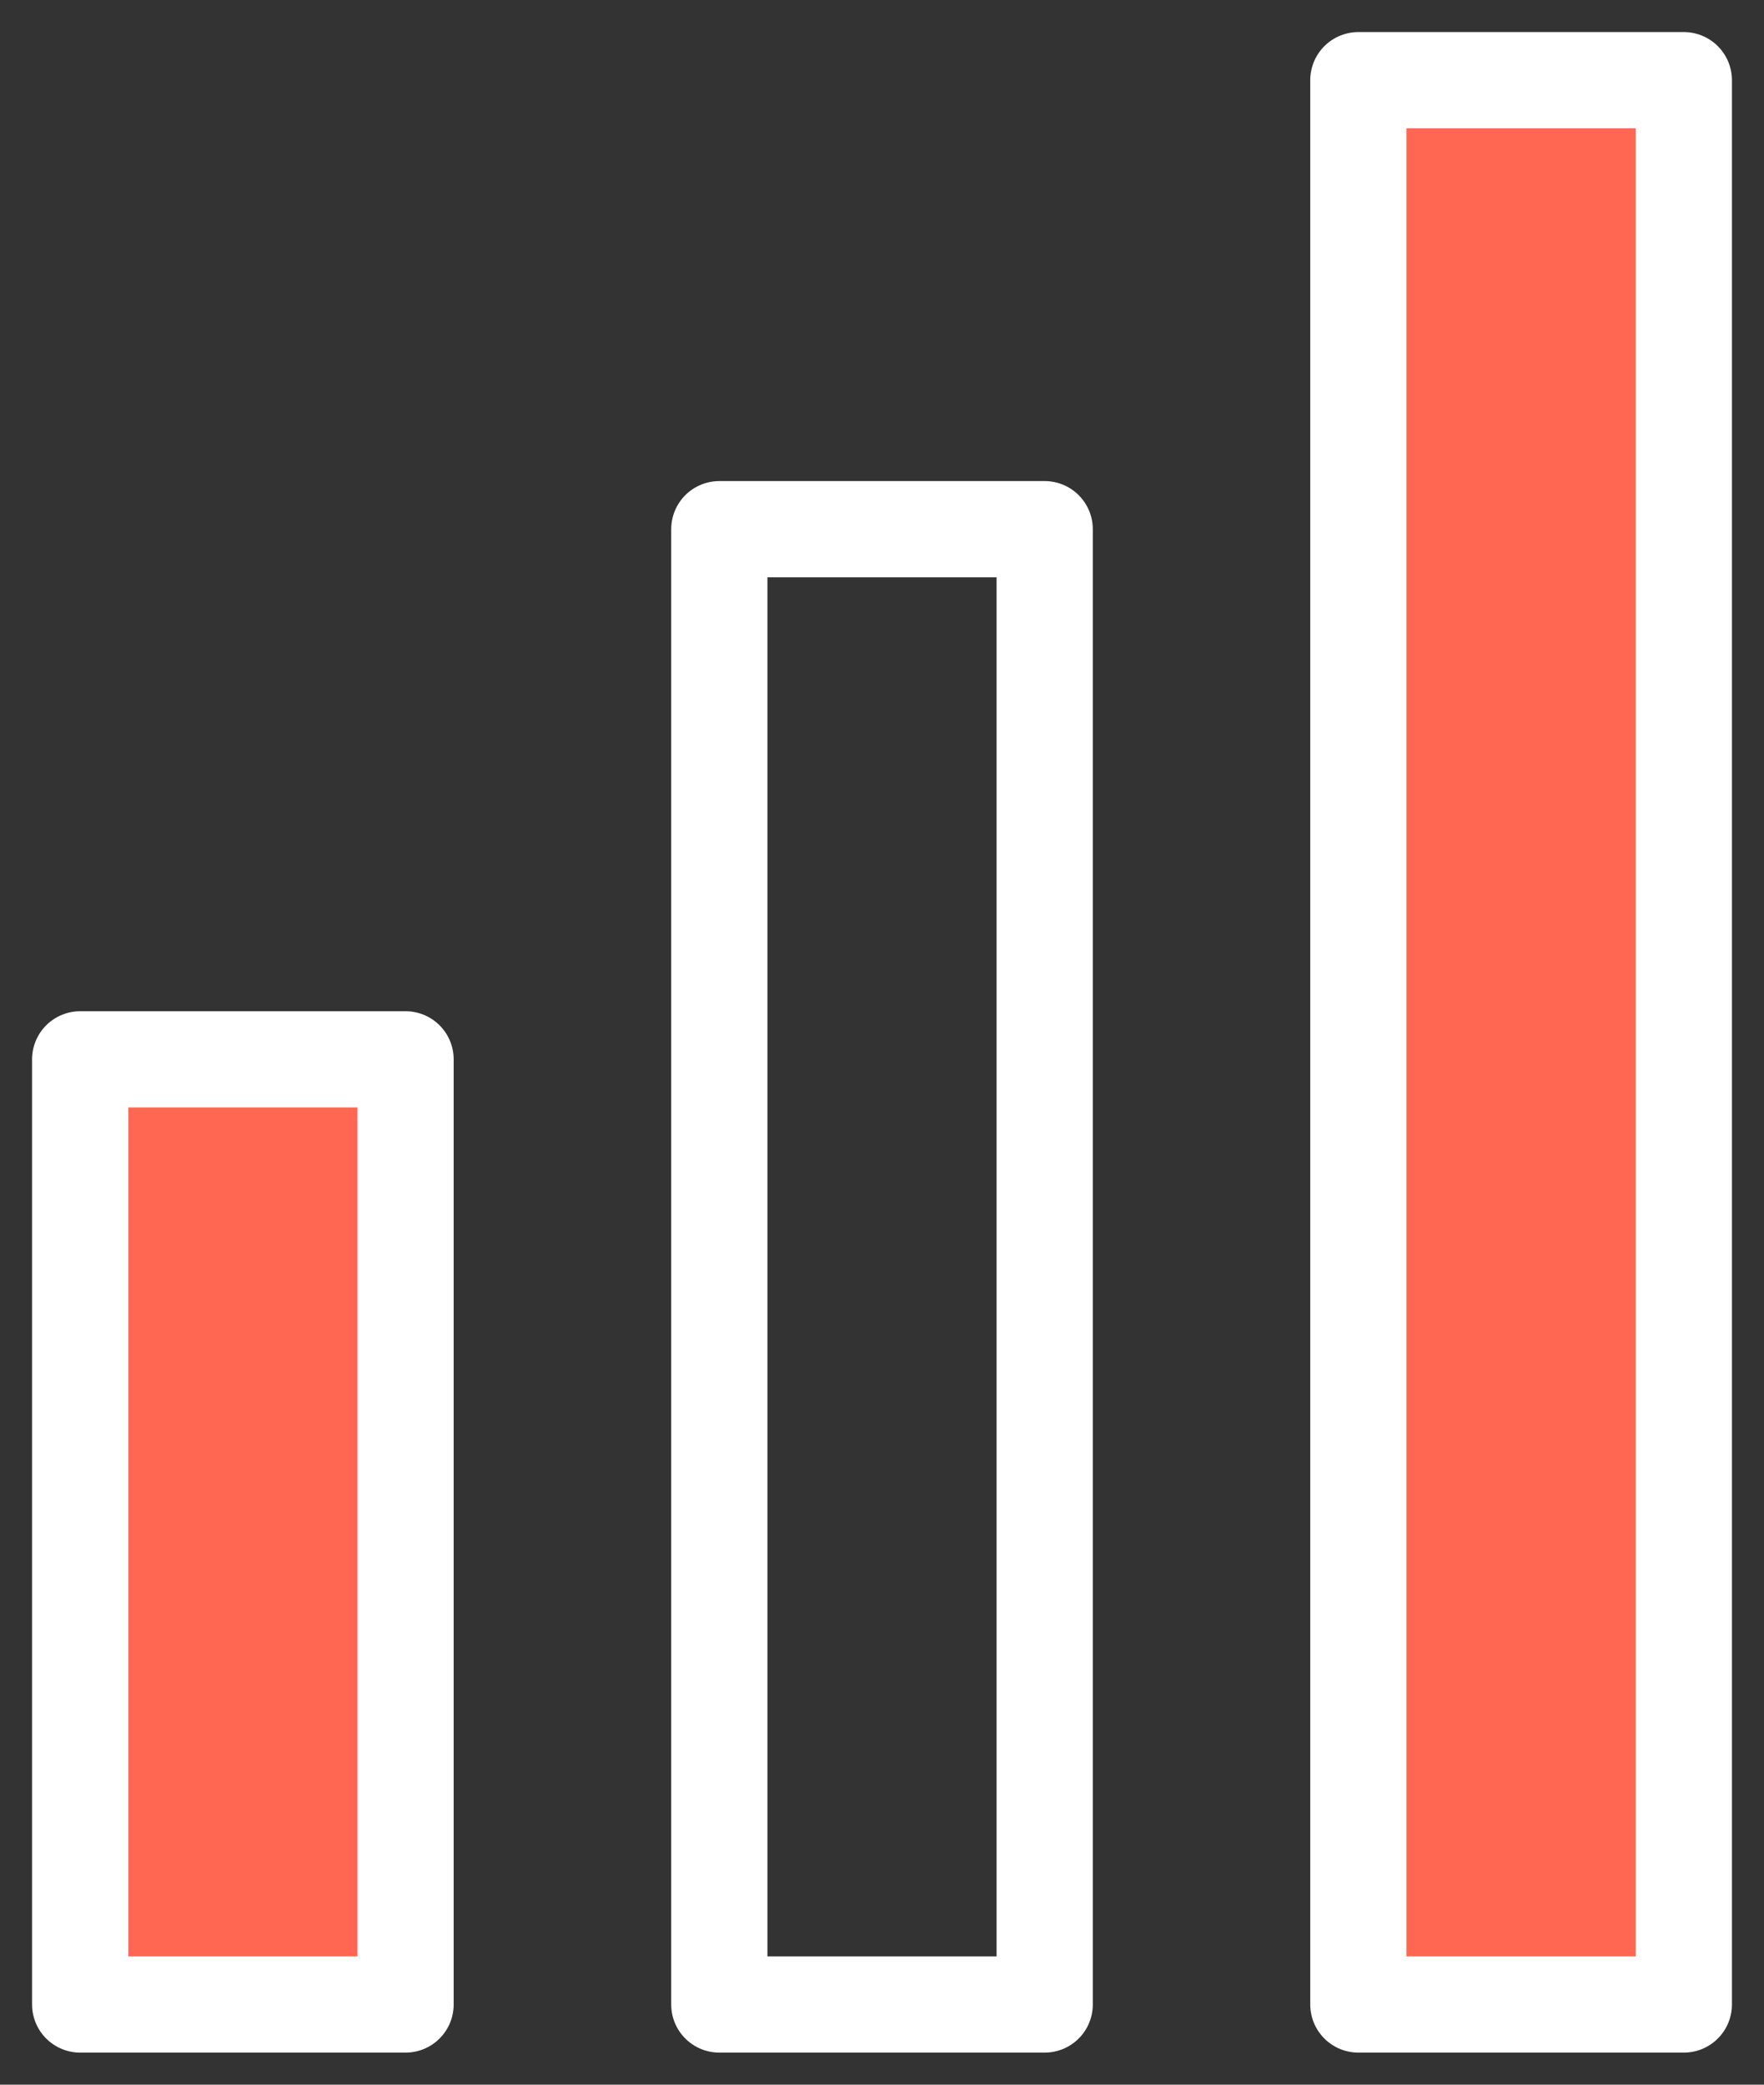
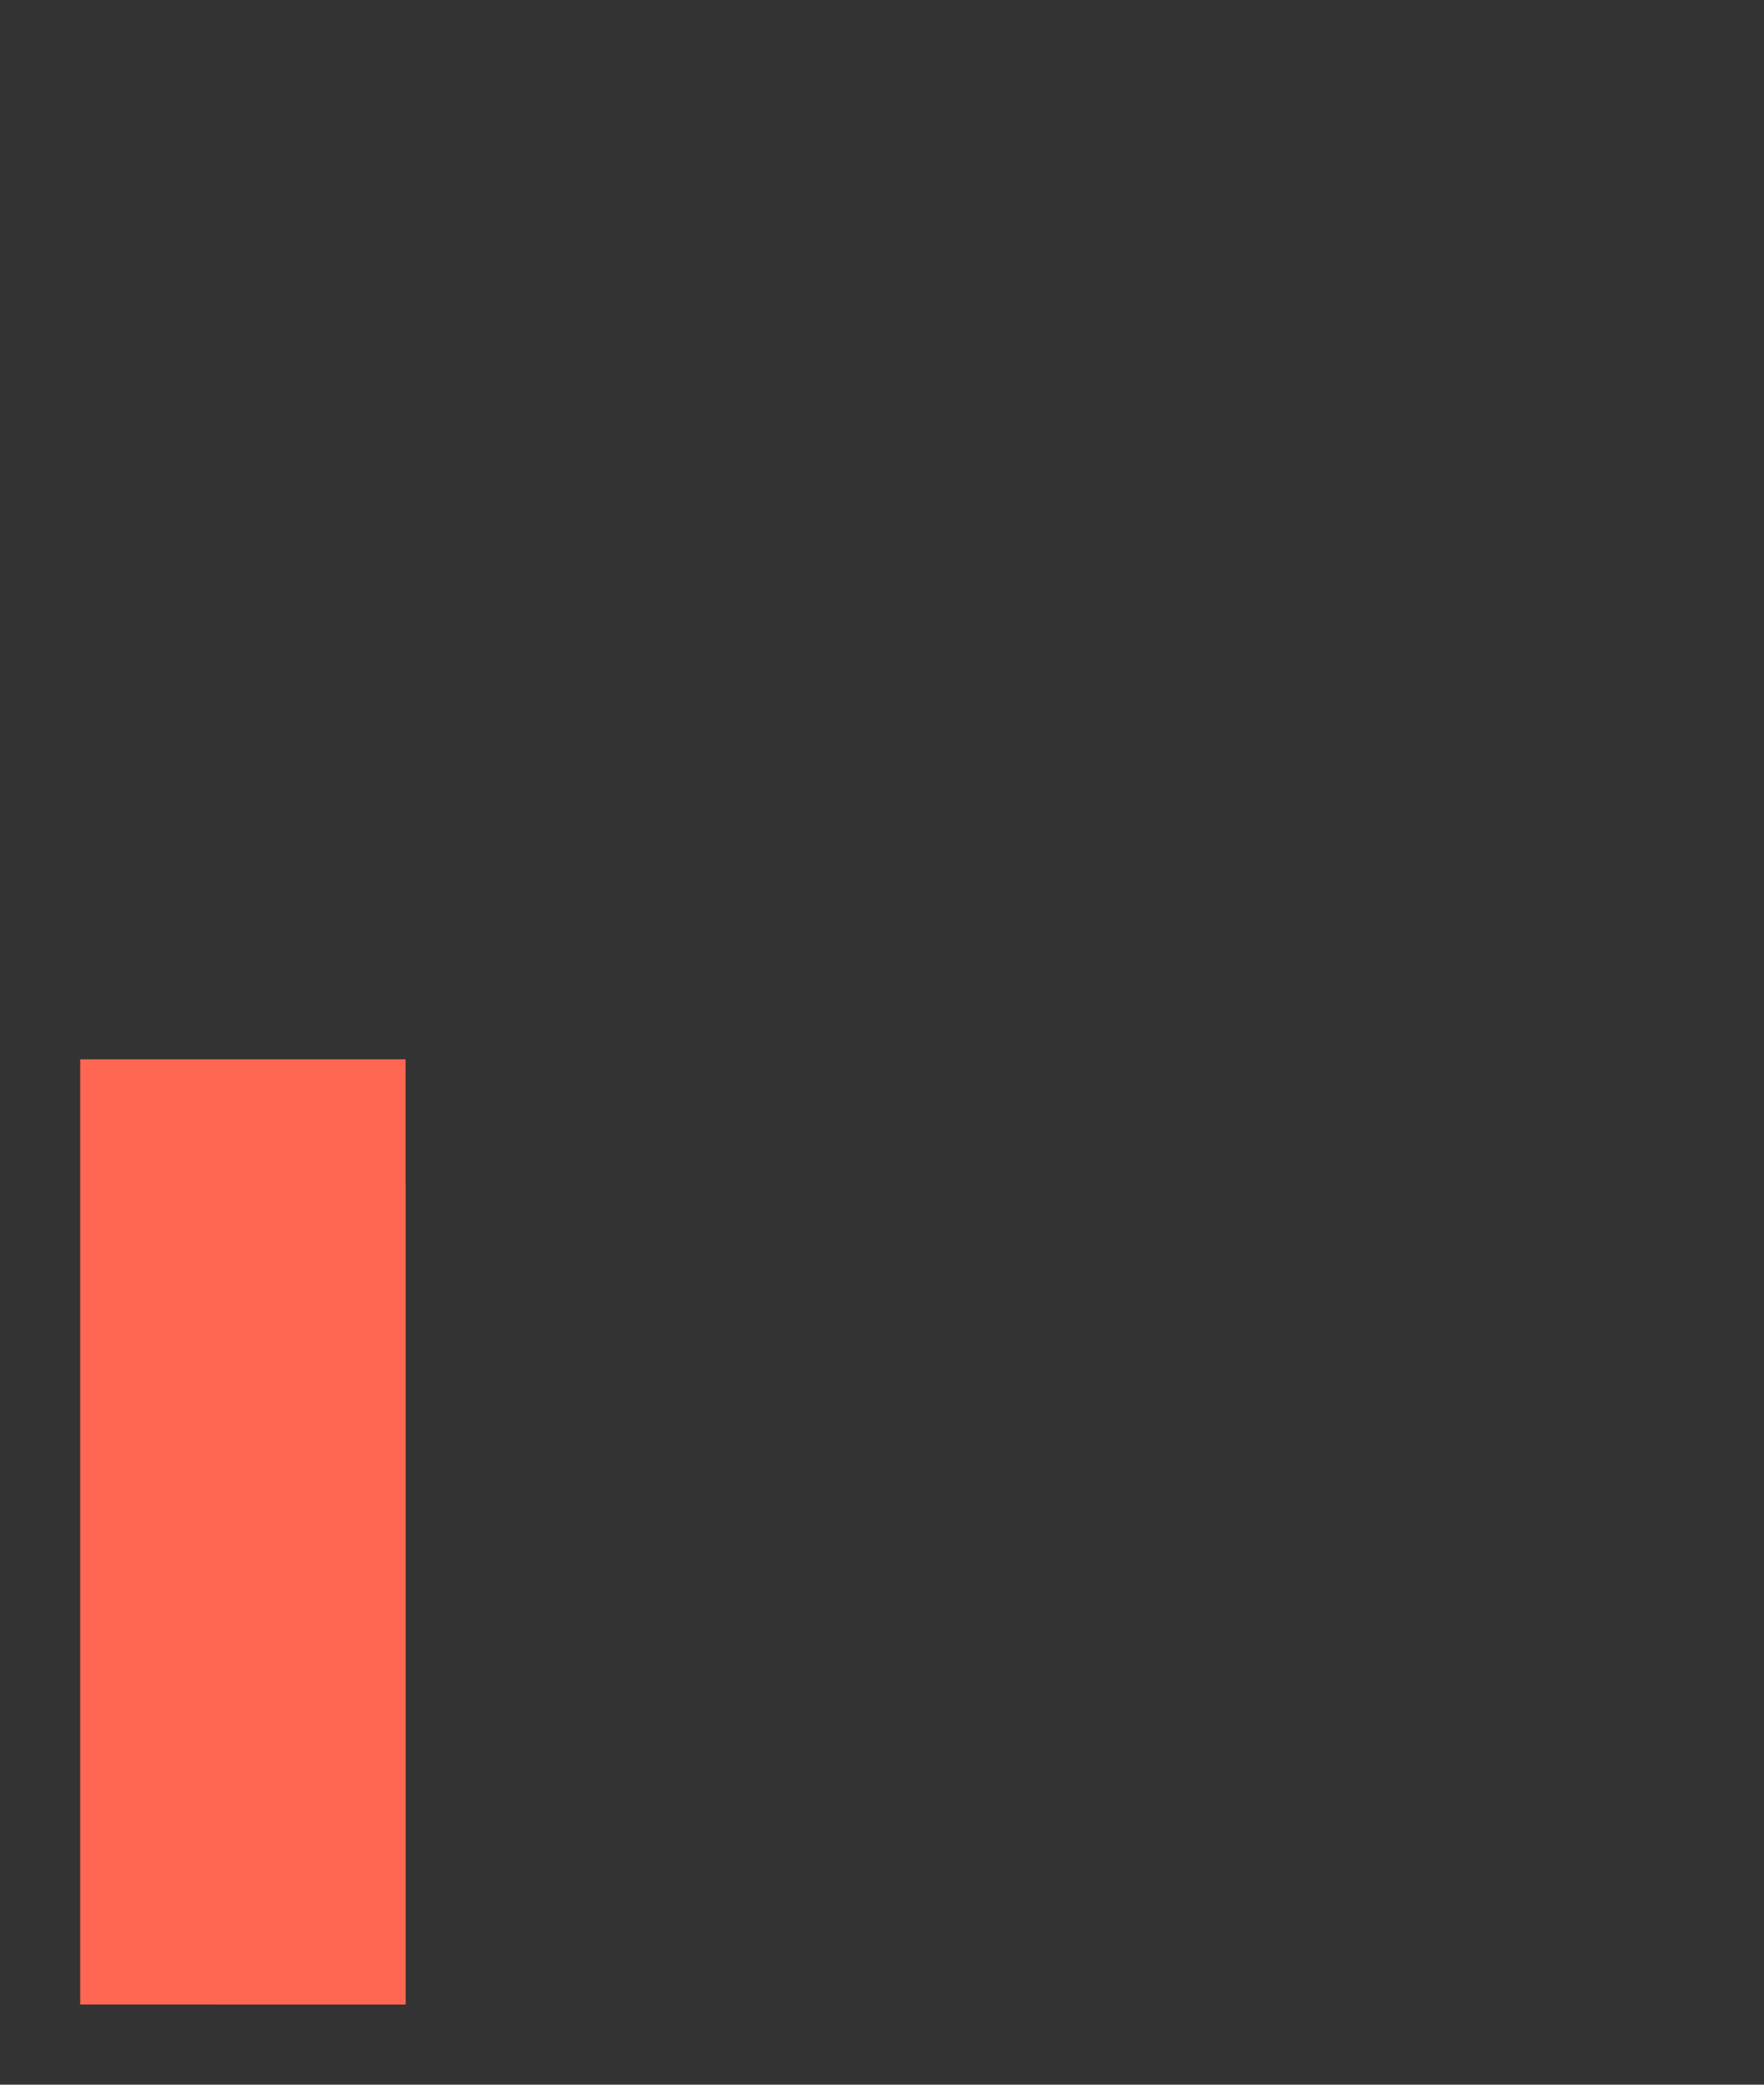
<svg xmlns="http://www.w3.org/2000/svg" width="22" height="26" viewBox="0 0 22 26" fill="none">
  <rect x="0" y="0" width="22" height="26" fill="#333333" stroke="none" />
  <path d="M5.058 13.212H1V25H5.058V13.212Z" fill="#FF6752" />
-   <path d="M21 1H16.941V25H21V1Z" fill="#FF6752" />
  <path d="M5.059 14.764H2.676V25H5.059V14.764Z" fill="#FF6752" />
-   <path d="M21 2.557H18.617V25H21V2.557Z" fill="#FF6752" />
-   <path d="M5.058 13.212H1V25H5.058V13.212Z" stroke="white" stroke-width="1.2" stroke-linecap="round" stroke-linejoin="round" />
-   <path d="M13.029 6.6H8.971V25H13.029V6.6Z" stroke="white" stroke-width="1.2" stroke-linecap="round" stroke-linejoin="round" />
-   <path d="M21 1H16.941V25H21V1Z" stroke="white" stroke-width="1.2" stroke-linecap="round" stroke-linejoin="round" />
</svg>